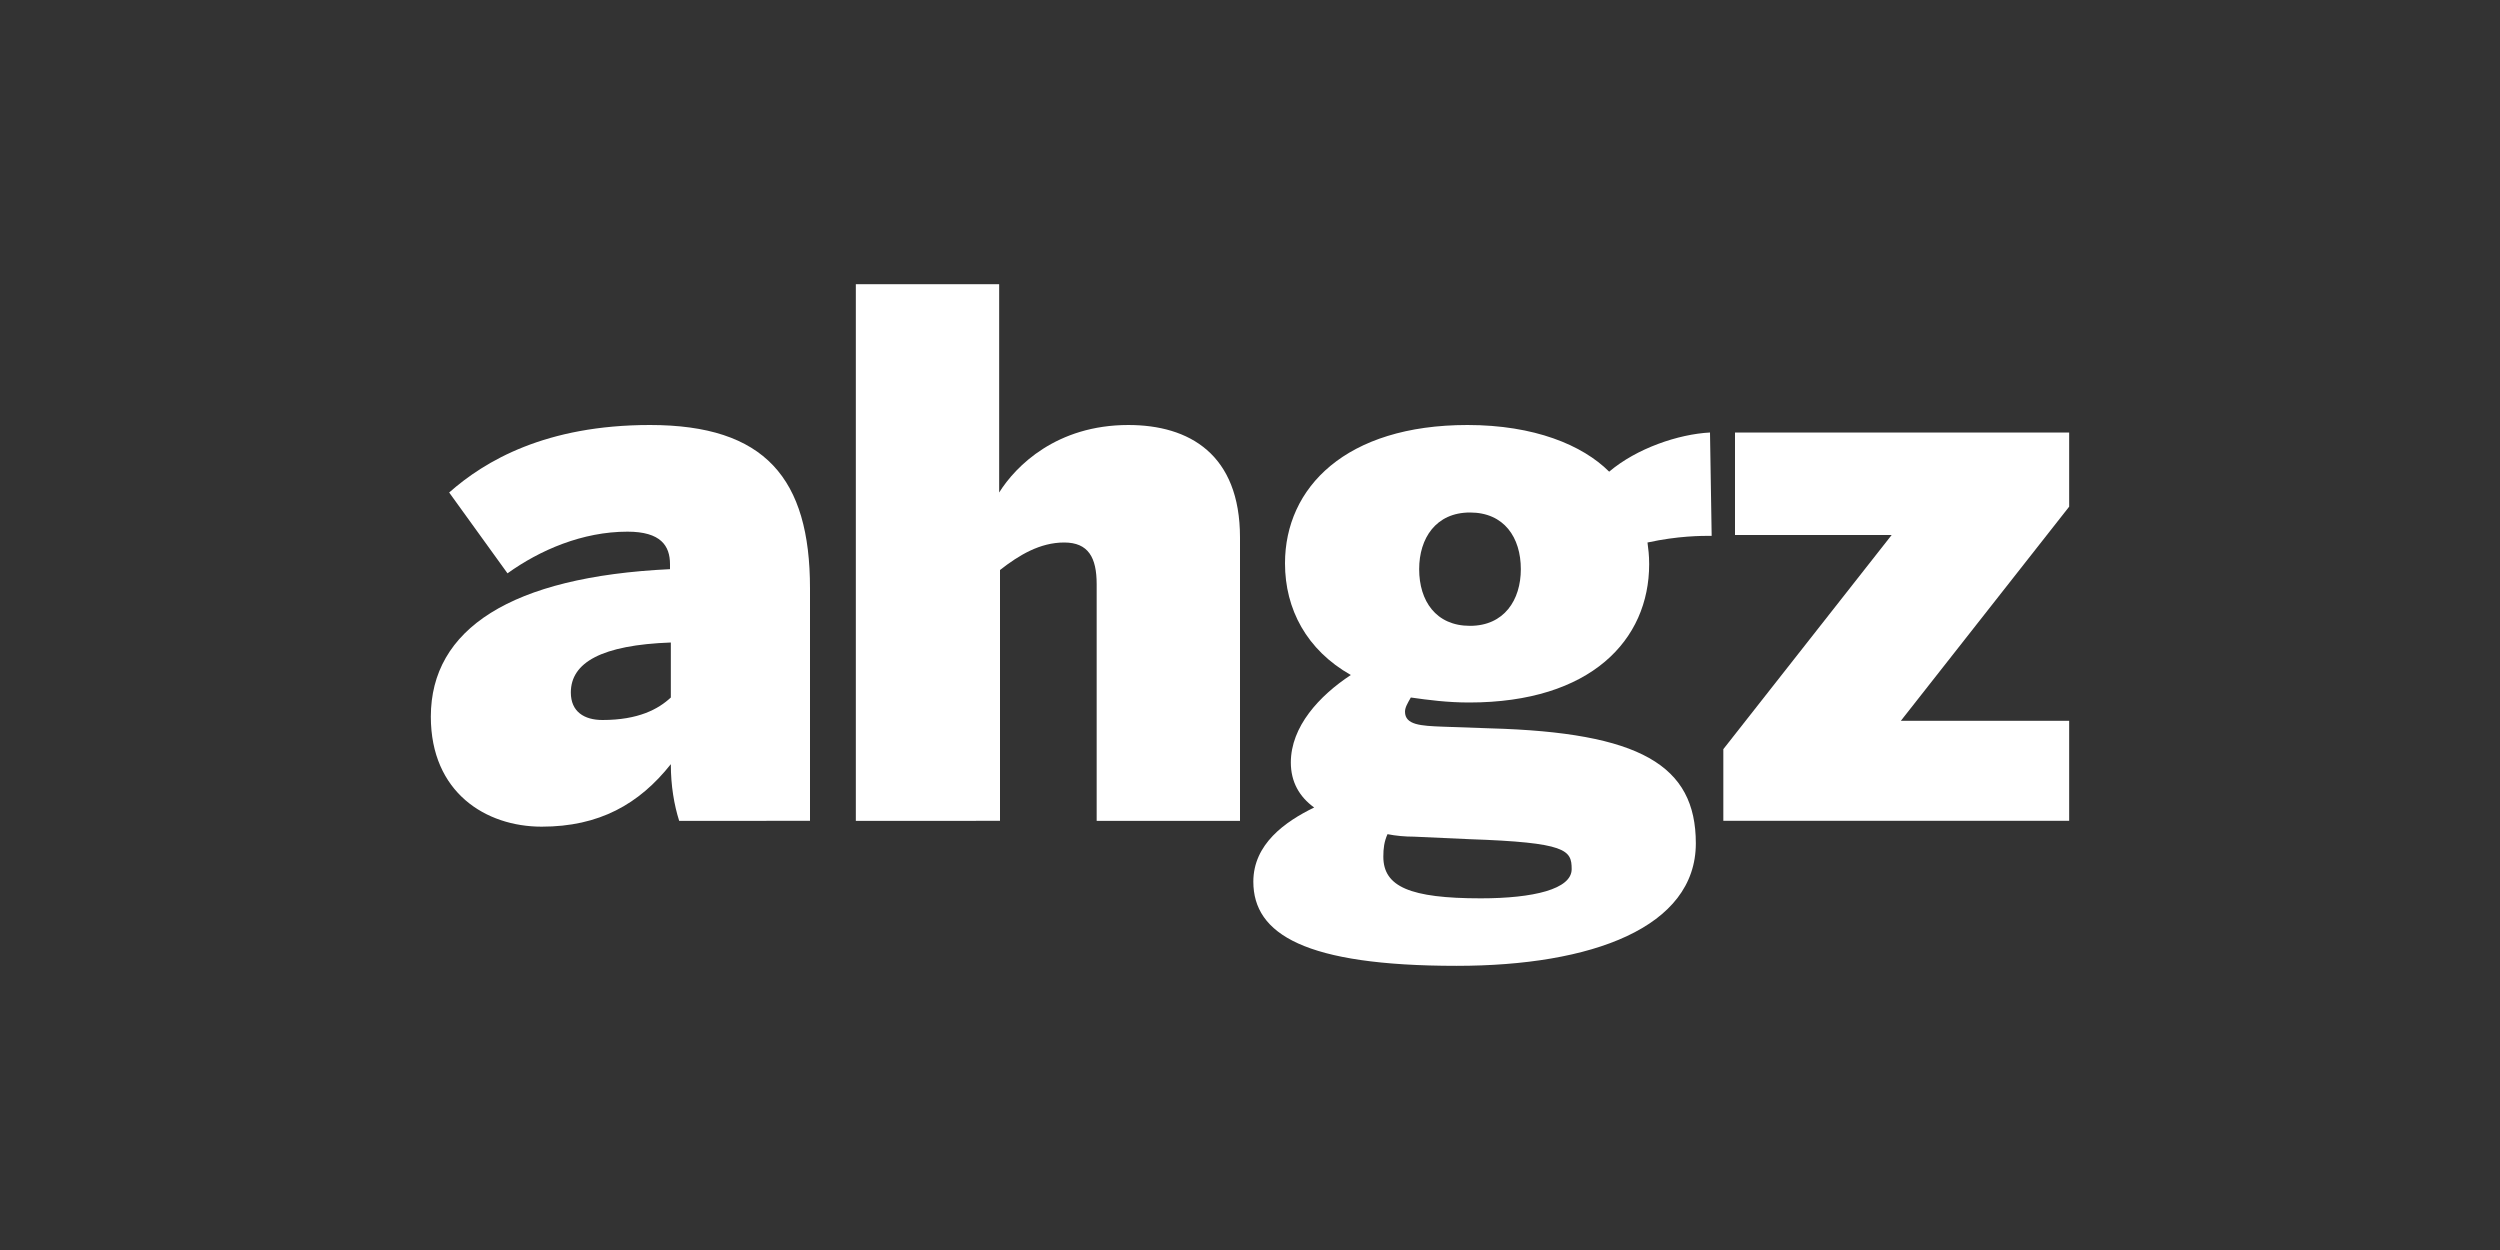
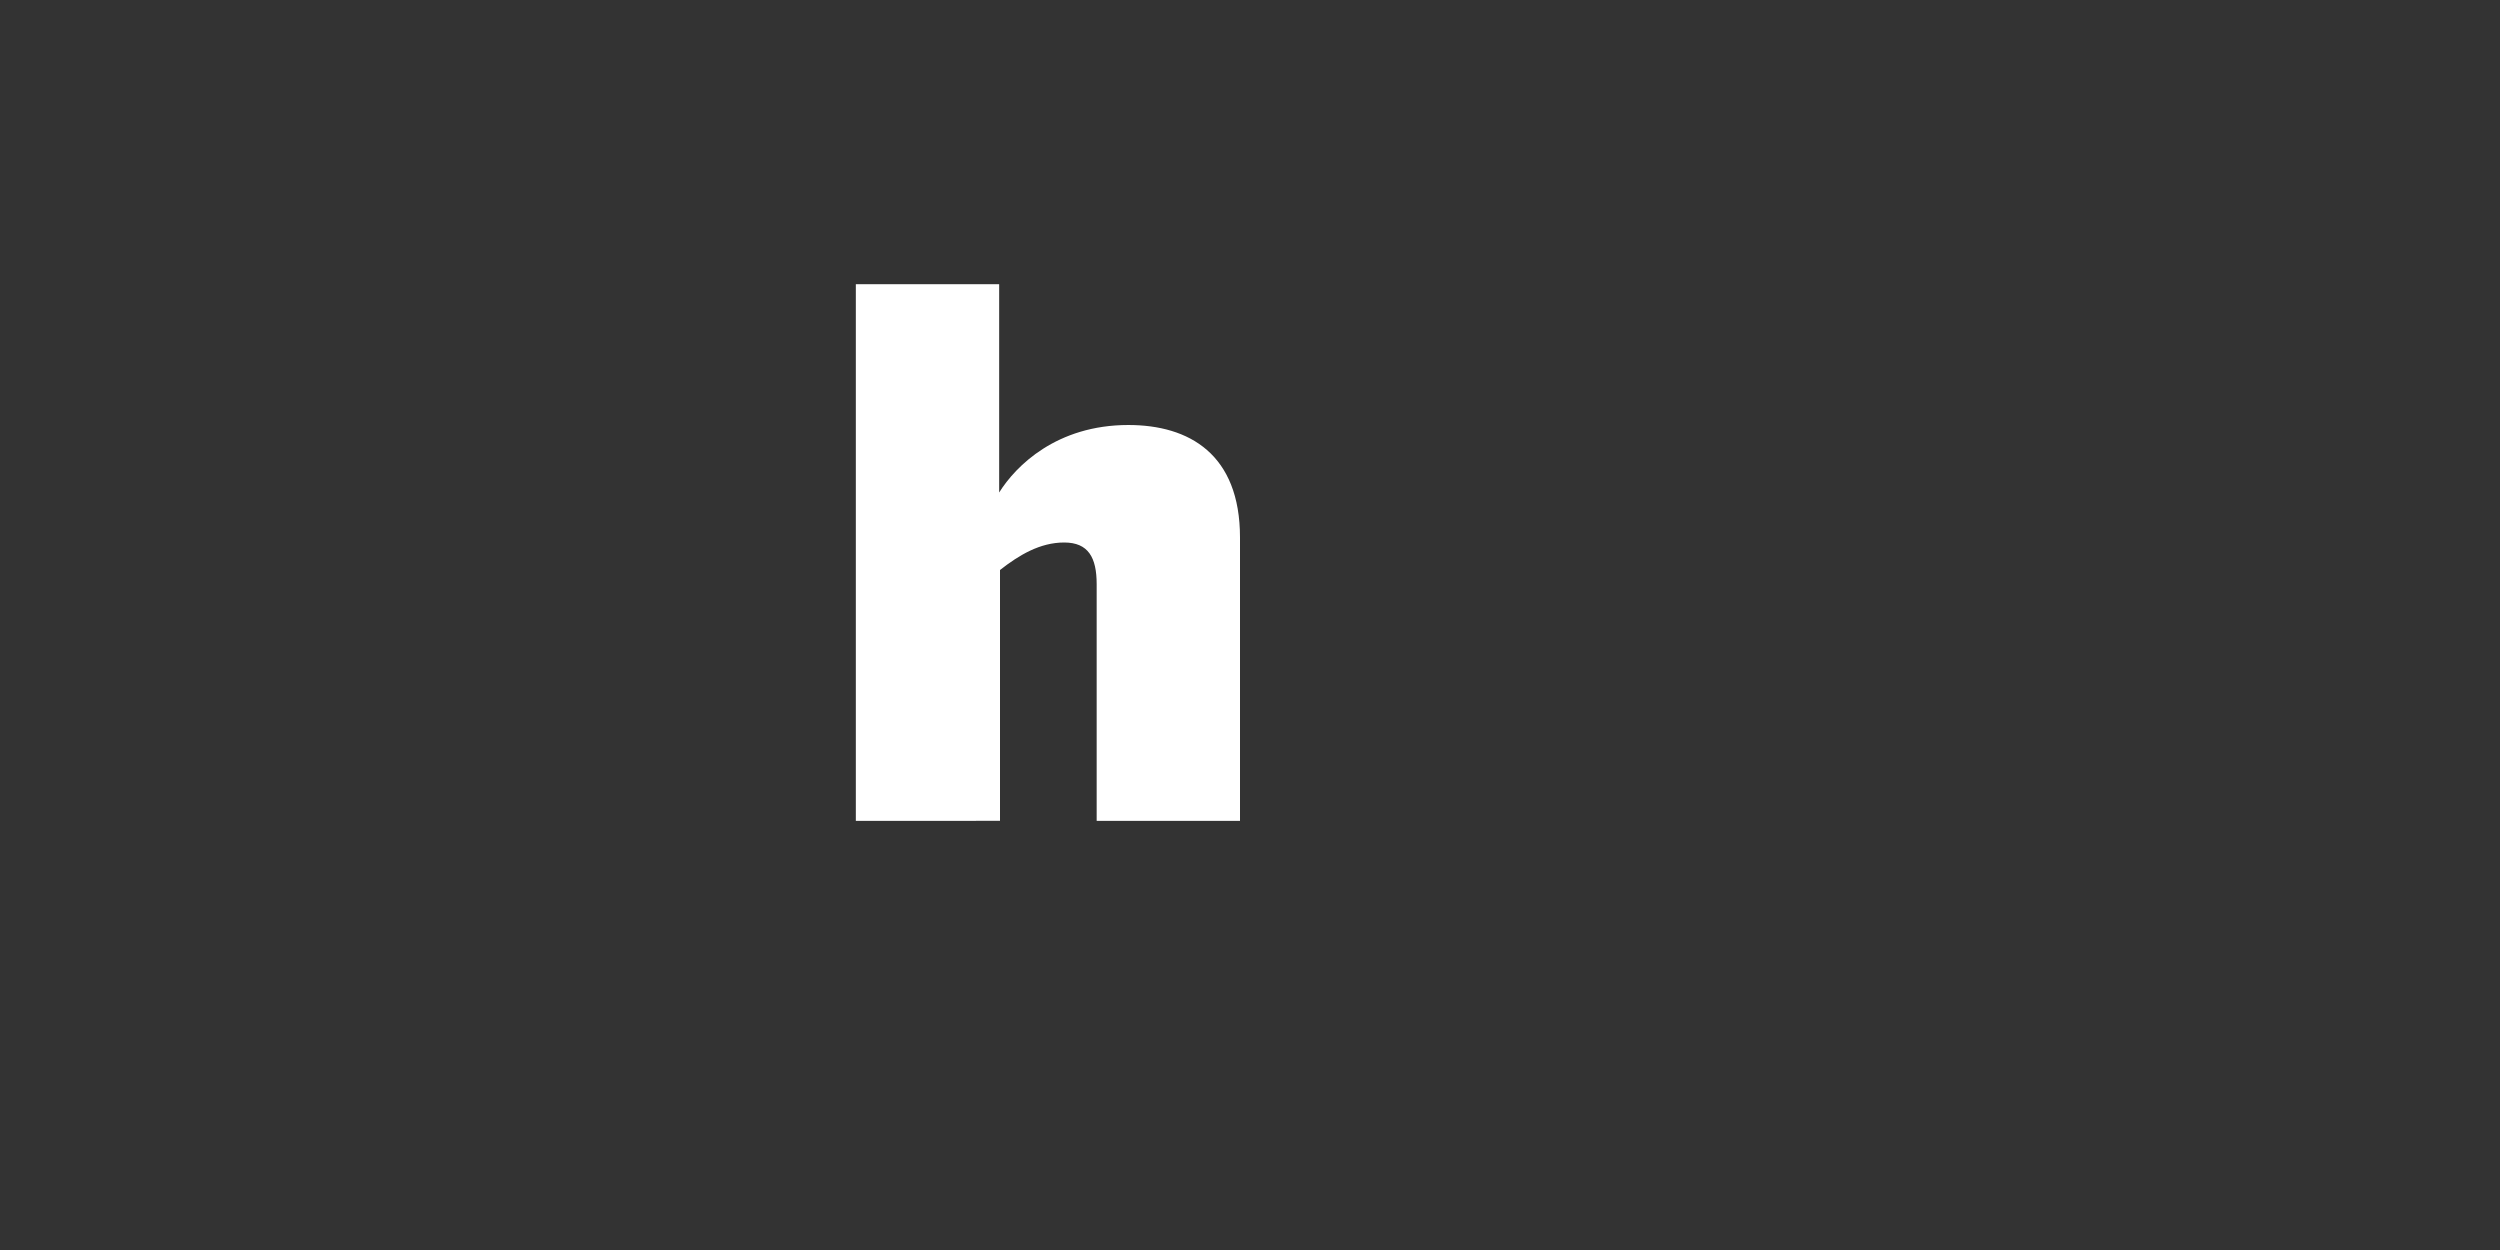
<svg xmlns="http://www.w3.org/2000/svg" id="Ebene_1" x="0px" y="0px" viewBox="0 0 300 150" style="enable-background:new 0 0 300 150;" xml:space="preserve">
  <rect x="0" y="0" width="300" height="150" fill="#333333" stroke="none" />
  <style type="text/css">	.st0{fill:#FFFFFF;}</style>
  <g>
-     <path class="st0" d="M97.2,98.5V87.2V70.6C97.2,57.4,91.8,51,78,51c-12.5,0-19.8,4.3-24.1,8.1l7,9.7c3.9-2.8,9-5,14.4-5  c4,0,5.1,1.7,5.1,3.9v0.6C61.3,69.2,51.7,75.5,51.7,86c0,9.1,6.6,13.2,13.3,13.2c6.9,0,11.7-2.7,15.5-7.5c0,2.6,0.4,4.9,1,6.8  L97.2,98.5L97.2,98.5z M80.5,83.7c-1.5,1.4-3.9,2.7-8.2,2.7c-2.2,0-3.8-1-3.8-3.3c0-3.6,3.7-5.7,12-6V83.7L80.5,83.7z" />
    <path class="st0" d="M120,98.5V68.4c2.3-1.8,4.8-3.3,7.7-3.3c2.9,0,3.9,1.8,3.9,5v28.4h17.2v-34c0-10-6.1-13.5-13.4-13.5  c-8.6,0-13.5,4.9-15.5,8.1v-25h-17.2v64.4H120L120,98.5z" />
-     <polygon class="st0" points="248.3,98.5 248.3,86.5 228.1,86.5 248.3,60.8 248.3,51.9 208.2,51.9 208.2,64.2 227,64.2 206.8,89.9   206.8,98.5  " />
-     <path class="st0" d="M205.2,51.9c-3.8,0.2-8.8,1.9-12.1,4.7c-3.2-3.2-9-5.6-17-5.6c-14.6,0-21.9,7.5-21.9,16.6  c0,5.5,2.6,10.4,7.9,13.4c-3.8,2.5-7.2,6.2-7.2,10.5c0,2.3,1,4.1,2.8,5.4c-3.5,1.7-7.3,4.4-7.3,8.9c0,6.3,6.2,10.1,24.4,10.1  c16.2,0,28.7-4.6,28.7-14.7c0-9.4-6.7-13.3-24.7-13.8l-5.7-0.2c-2.6-0.1-4.5-0.2-4.5-1.8c0-0.5,0.3-1,0.7-1.7  c2.1,0.3,4.4,0.6,7,0.6c14.6,0,21.6-7.5,21.6-16.6c0-1.1-0.1-1.8-0.2-2.6c3.7-0.8,6.4-0.8,7.7-0.8L205.2,51.9L205.2,51.9z   M166.5,100.1c1,0.2,2.1,0.3,3.2,0.3l6.6,0.3c11.7,0.4,12.3,1.3,12.3,3.6c0,2.4-4.6,3.5-10.9,3.5c-8.5,0-11.7-1.4-11.7-5  C166,101.8,166.1,101,166.5,100.1L166.5,100.1z M176.4,61.5c4.1,0,6.1,3,6.1,6.8c0,3.7-2,6.8-6.1,6.8c-4.1,0-6.1-3-6.1-6.8  C170.3,64.6,172.3,61.5,176.4,61.5L176.4,61.5z" />
  </g>
</svg>